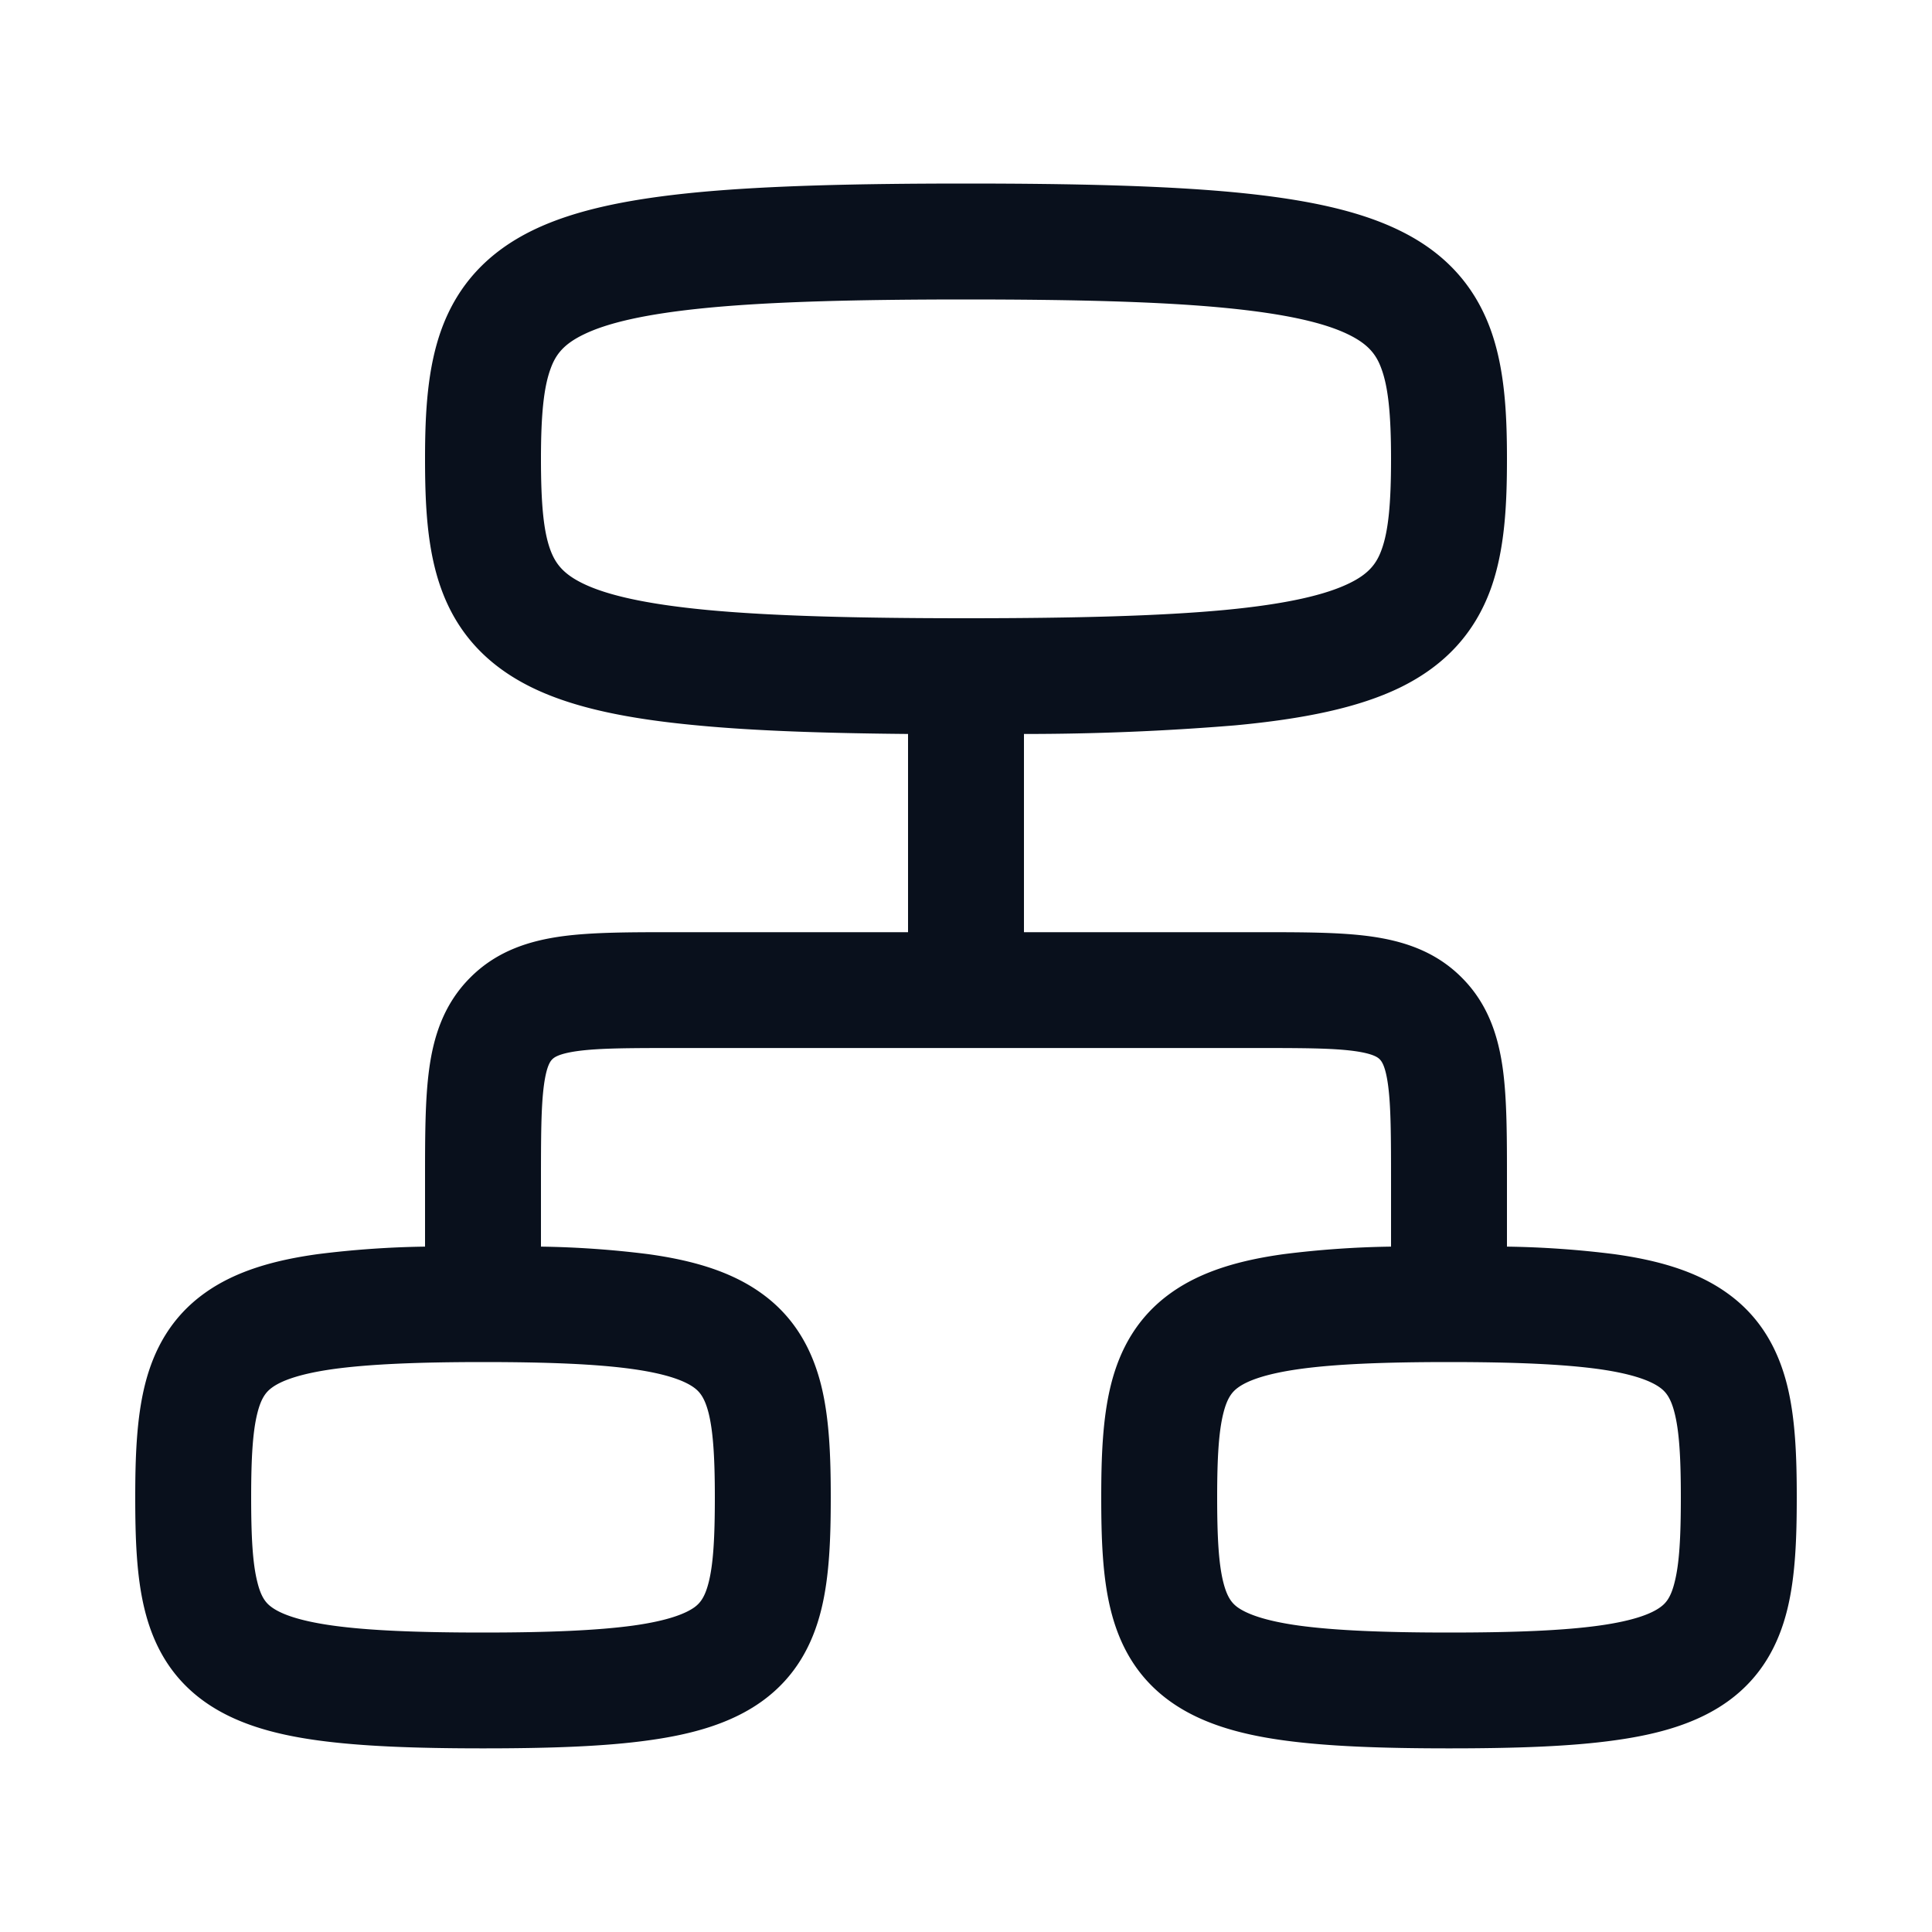
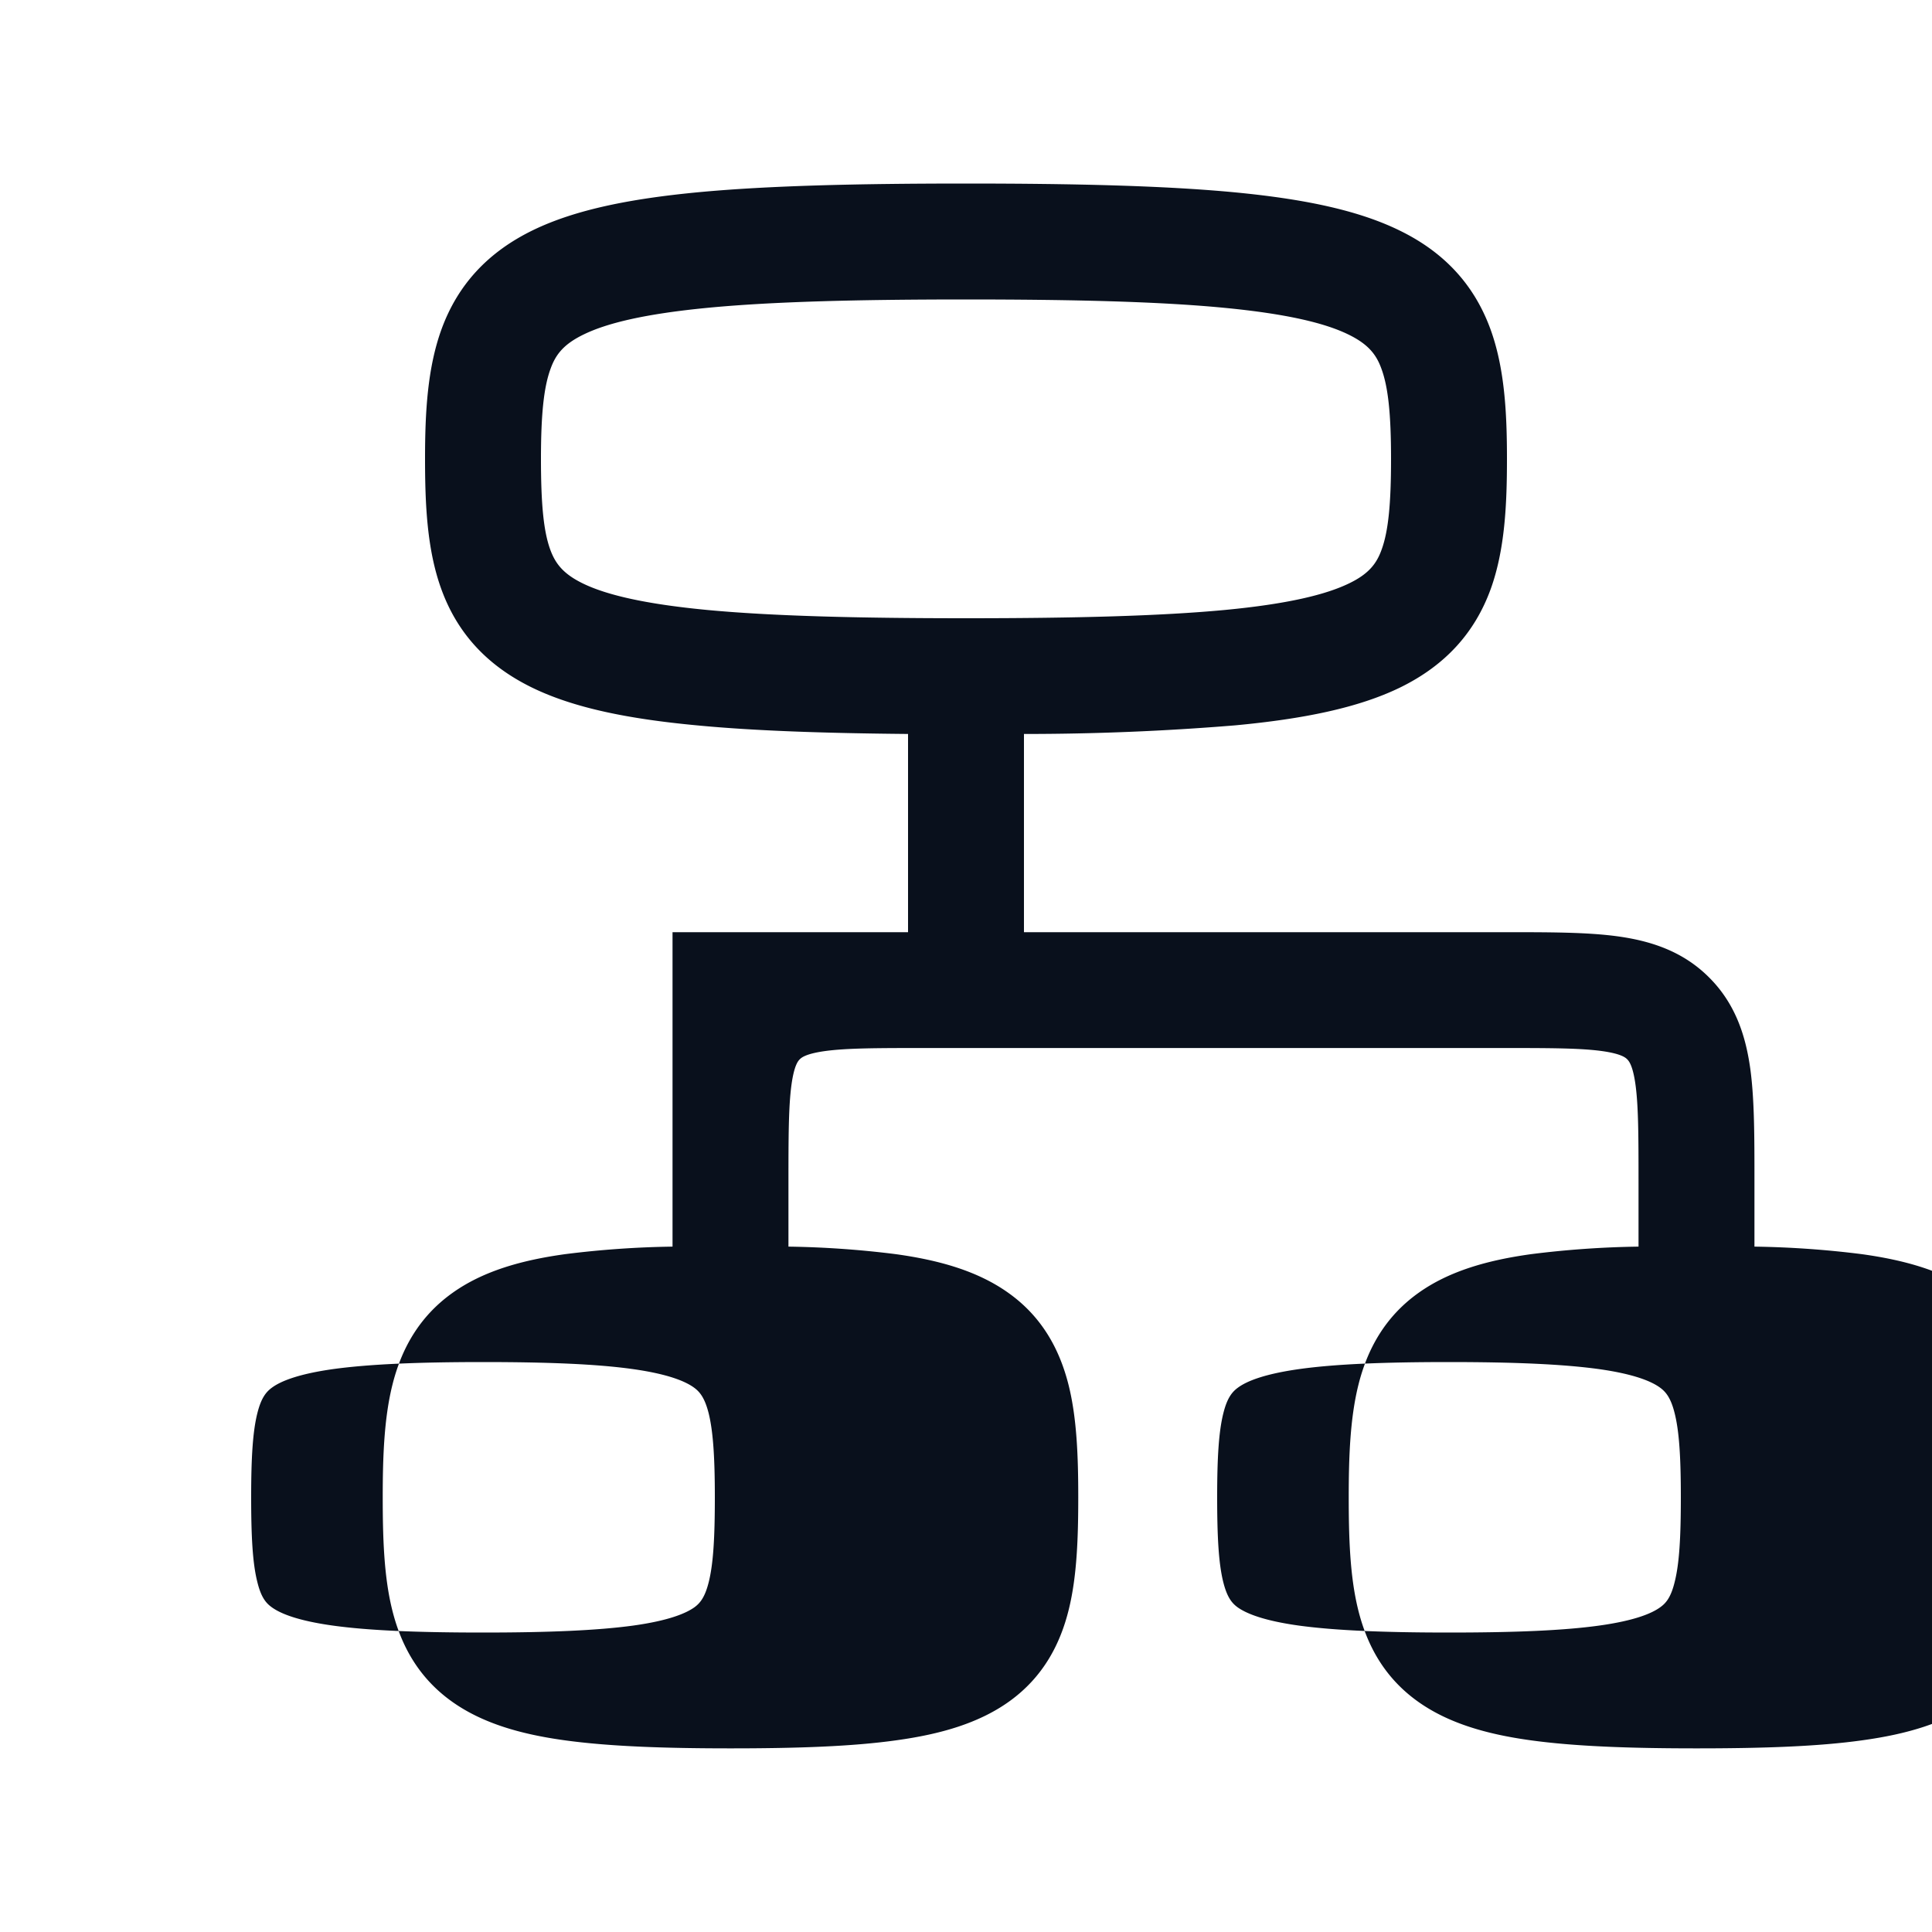
<svg xmlns="http://www.w3.org/2000/svg" width="20" height="20" fill="none" viewBox="0 0 20 20">
-   <path fill="#09101C" fill-rule="evenodd" d="M5.6 4.75c0-.466.03-.745.1-.934.053-.147.136-.254.343-.354.24-.117.635-.214 1.298-.277C7.996 3.123 8.858 3.1 10 3.1s2.004.023 2.658.085c.664.063 1.059.16 1.299.277.206.1.29.207.343.354.07.189.1.468.1.934 0 .468-.028.748-.097.938-.052.146-.133.252-.335.35-.238.116-.63.214-1.296.277-.656.061-1.522.085-2.672.085-1.15 0-2.017-.024-2.672-.085-.665-.063-1.059-.16-1.296-.276-.202-.099-.283-.205-.336-.35-.069-.19-.096-.47-.096-.94ZM10 1.9c-1.15 0-2.058.023-2.771.09-.704.067-1.272.18-1.71.392-.47.228-.778.566-.945 1.017-.151.409-.174.88-.174 1.35 0 .47.02.94.168 1.348.163.451.468.79.938 1.02.436.213 1.004.326 1.71.392.585.056 1.305.081 2.184.089V9.65H6.962c-.439 0-.827 0-1.14.042-.338.046-.677.15-.953.427-.277.276-.382.615-.427.954-.042.312-.042.7-.042 1.14V12.905a9.93 9.93 0 0 0-1.112.078c-.448.062-.85.174-1.17.404-.343.246-.526.58-.618.95-.086.345-.1.745-.1 1.162 0 .415.012.815.096 1.158.09.37.27.705.614.953.319.23.722.343 1.17.405.454.063 1.022.084 1.72.084s1.266-.02 1.72-.084c.448-.062.85-.174 1.17-.405.343-.248.523-.584.613-.953.084-.343.097-.743.097-1.158 0-.417-.014-.817-.1-1.161-.093-.37-.275-.705-.619-.951-.32-.23-.722-.342-1.17-.404a9.93 9.93 0 0 0-1.111-.078v-.656c0-.488.001-.794.031-1.017.028-.206.07-.25.086-.266.016-.016.06-.058.266-.086.223-.03.529-.031 1.017-.031h6c.488 0 .794.001 1.017.031.206.028.25.07.266.086.016.017.058.06.086.266.03.223.031.529.031 1.017v.656a9.93 9.93 0 0 0-1.112.078c-.448.062-.85.174-1.17.404-.343.246-.526.58-.618.95-.086.345-.1.745-.1 1.162 0 .415.012.815.096 1.158.09.37.27.705.614.953.319.23.722.343 1.17.405.454.063 1.022.084 1.72.084s1.266-.02 1.72-.084c.448-.062.85-.174 1.17-.405.343-.248.523-.584.613-.953.084-.343.097-.743.097-1.158 0-.417-.014-.817-.1-1.161-.093-.37-.275-.705-.619-.951-.32-.23-.722-.342-1.17-.404a9.926 9.926 0 0 0-1.111-.078V12.212c0-.439 0-.827-.042-1.14-.046-.338-.15-.677-.427-.953-.276-.277-.615-.381-.954-.427-.312-.042-.7-.042-1.14-.042H10.6V7.598a26.526 26.526 0 0 0 2.184-.089c.705-.066 1.274-.18 1.71-.392.47-.23.774-.569.938-1.02.147-.408.168-.878.168-1.347 0-.471-.023-.942-.174-1.351-.167-.451-.475-.79-.946-1.017-.437-.212-1.005-.325-1.709-.392-.713-.067-1.622-.09-2.771-.09ZM2.6 15.5c0-.416.017-.683.064-.87.04-.161.092-.223.155-.268.086-.062.262-.138.635-.19.367-.05.864-.072 1.546-.072s1.179.021 1.546.072c.373.052.548.128.635.19.063.045.114.107.155.268.046.187.064.454.064.87 0 .418-.016.685-.062.873-.04.162-.09.222-.15.266-.086.061-.26.137-.634.189-.368.05-.867.072-1.554.072s-1.186-.021-1.554-.072c-.374-.052-.548-.128-.633-.19-.06-.043-.111-.103-.15-.265-.047-.188-.063-.455-.063-.873Zm10.064-.87c-.047.187-.064.454-.064.87 0 .418.016.685.062.873.04.162.09.222.15.266.086.061.26.137.634.189.368.05.867.072 1.554.072s1.186-.021 1.554-.072c.374-.052.548-.128.633-.19.06-.043.111-.103.15-.265.047-.188.063-.455.063-.873 0-.416-.017-.683-.064-.87-.04-.161-.092-.223-.155-.268-.087-.062-.262-.138-.635-.19-.367-.05-.864-.072-1.546-.072s-1.179.021-1.546.072c-.373.052-.549.128-.635.19-.063.045-.115.107-.155.268Z" clip-rule="evenodd" />
+   <path fill="#09101C" fill-rule="evenodd" d="M5.6 4.75c0-.466.03-.745.1-.934.053-.147.136-.254.343-.354.24-.117.635-.214 1.298-.277C7.996 3.123 8.858 3.1 10 3.1s2.004.023 2.658.085c.664.063 1.059.16 1.299.277.206.1.29.207.343.354.07.189.1.468.1.934 0 .468-.028.748-.097.938-.052.146-.133.252-.335.35-.238.116-.63.214-1.296.277-.656.061-1.522.085-2.672.085-1.15 0-2.017-.024-2.672-.085-.665-.063-1.059-.16-1.296-.276-.202-.099-.283-.205-.336-.35-.069-.19-.096-.47-.096-.94ZM10 1.9c-1.15 0-2.058.023-2.771.09-.704.067-1.272.18-1.71.392-.47.228-.778.566-.945 1.017-.151.409-.174.88-.174 1.35 0 .47.02.94.168 1.348.163.451.468.79.938 1.02.436.213 1.004.326 1.71.392.585.056 1.305.081 2.184.089V9.65H6.962V12.905a9.93 9.93 0 0 0-1.112.078c-.448.062-.85.174-1.17.404-.343.246-.526.58-.618.95-.086.345-.1.745-.1 1.162 0 .415.012.815.096 1.158.09.37.27.705.614.953.319.23.722.343 1.17.405.454.063 1.022.084 1.72.084s1.266-.02 1.72-.084c.448-.062.85-.174 1.17-.405.343-.248.523-.584.613-.953.084-.343.097-.743.097-1.158 0-.417-.014-.817-.1-1.161-.093-.37-.275-.705-.619-.951-.32-.23-.722-.342-1.17-.404a9.93 9.93 0 0 0-1.111-.078v-.656c0-.488.001-.794.031-1.017.028-.206.07-.25.086-.266.016-.016.06-.058.266-.086.223-.03.529-.031 1.017-.031h6c.488 0 .794.001 1.017.031.206.028.25.07.266.086.016.017.058.06.086.266.03.223.031.529.031 1.017v.656a9.93 9.93 0 0 0-1.112.078c-.448.062-.85.174-1.17.404-.343.246-.526.58-.618.95-.086.345-.1.745-.1 1.162 0 .415.012.815.096 1.158.09.37.27.705.614.953.319.23.722.343 1.17.405.454.063 1.022.084 1.72.084s1.266-.02 1.72-.084c.448-.062.85-.174 1.17-.405.343-.248.523-.584.613-.953.084-.343.097-.743.097-1.158 0-.417-.014-.817-.1-1.161-.093-.37-.275-.705-.619-.951-.32-.23-.722-.342-1.17-.404a9.926 9.926 0 0 0-1.111-.078V12.212c0-.439 0-.827-.042-1.14-.046-.338-.15-.677-.427-.953-.276-.277-.615-.381-.954-.427-.312-.042-.7-.042-1.14-.042H10.6V7.598a26.526 26.526 0 0 0 2.184-.089c.705-.066 1.274-.18 1.71-.392.47-.23.774-.569.938-1.02.147-.408.168-.878.168-1.347 0-.471-.023-.942-.174-1.351-.167-.451-.475-.79-.946-1.017-.437-.212-1.005-.325-1.709-.392-.713-.067-1.622-.09-2.771-.09ZM2.6 15.5c0-.416.017-.683.064-.87.04-.161.092-.223.155-.268.086-.062.262-.138.635-.19.367-.05.864-.072 1.546-.072s1.179.021 1.546.072c.373.052.548.128.635.19.063.045.114.107.155.268.046.187.064.454.064.87 0 .418-.016.685-.062.873-.04.162-.09.222-.15.266-.086.061-.26.137-.634.189-.368.05-.867.072-1.554.072s-1.186-.021-1.554-.072c-.374-.052-.548-.128-.633-.19-.06-.043-.111-.103-.15-.265-.047-.188-.063-.455-.063-.873Zm10.064-.87c-.047.187-.064.454-.064.87 0 .418.016.685.062.873.04.162.09.222.15.266.086.061.26.137.634.189.368.05.867.072 1.554.072s1.186-.021 1.554-.072c.374-.052.548-.128.633-.19.06-.043.111-.103.15-.265.047-.188.063-.455.063-.873 0-.416-.017-.683-.064-.87-.04-.161-.092-.223-.155-.268-.087-.062-.262-.138-.635-.19-.367-.05-.864-.072-1.546-.072s-1.179.021-1.546.072c-.373.052-.549.128-.635.19-.063.045-.115.107-.155.268Z" clip-rule="evenodd" />
</svg>